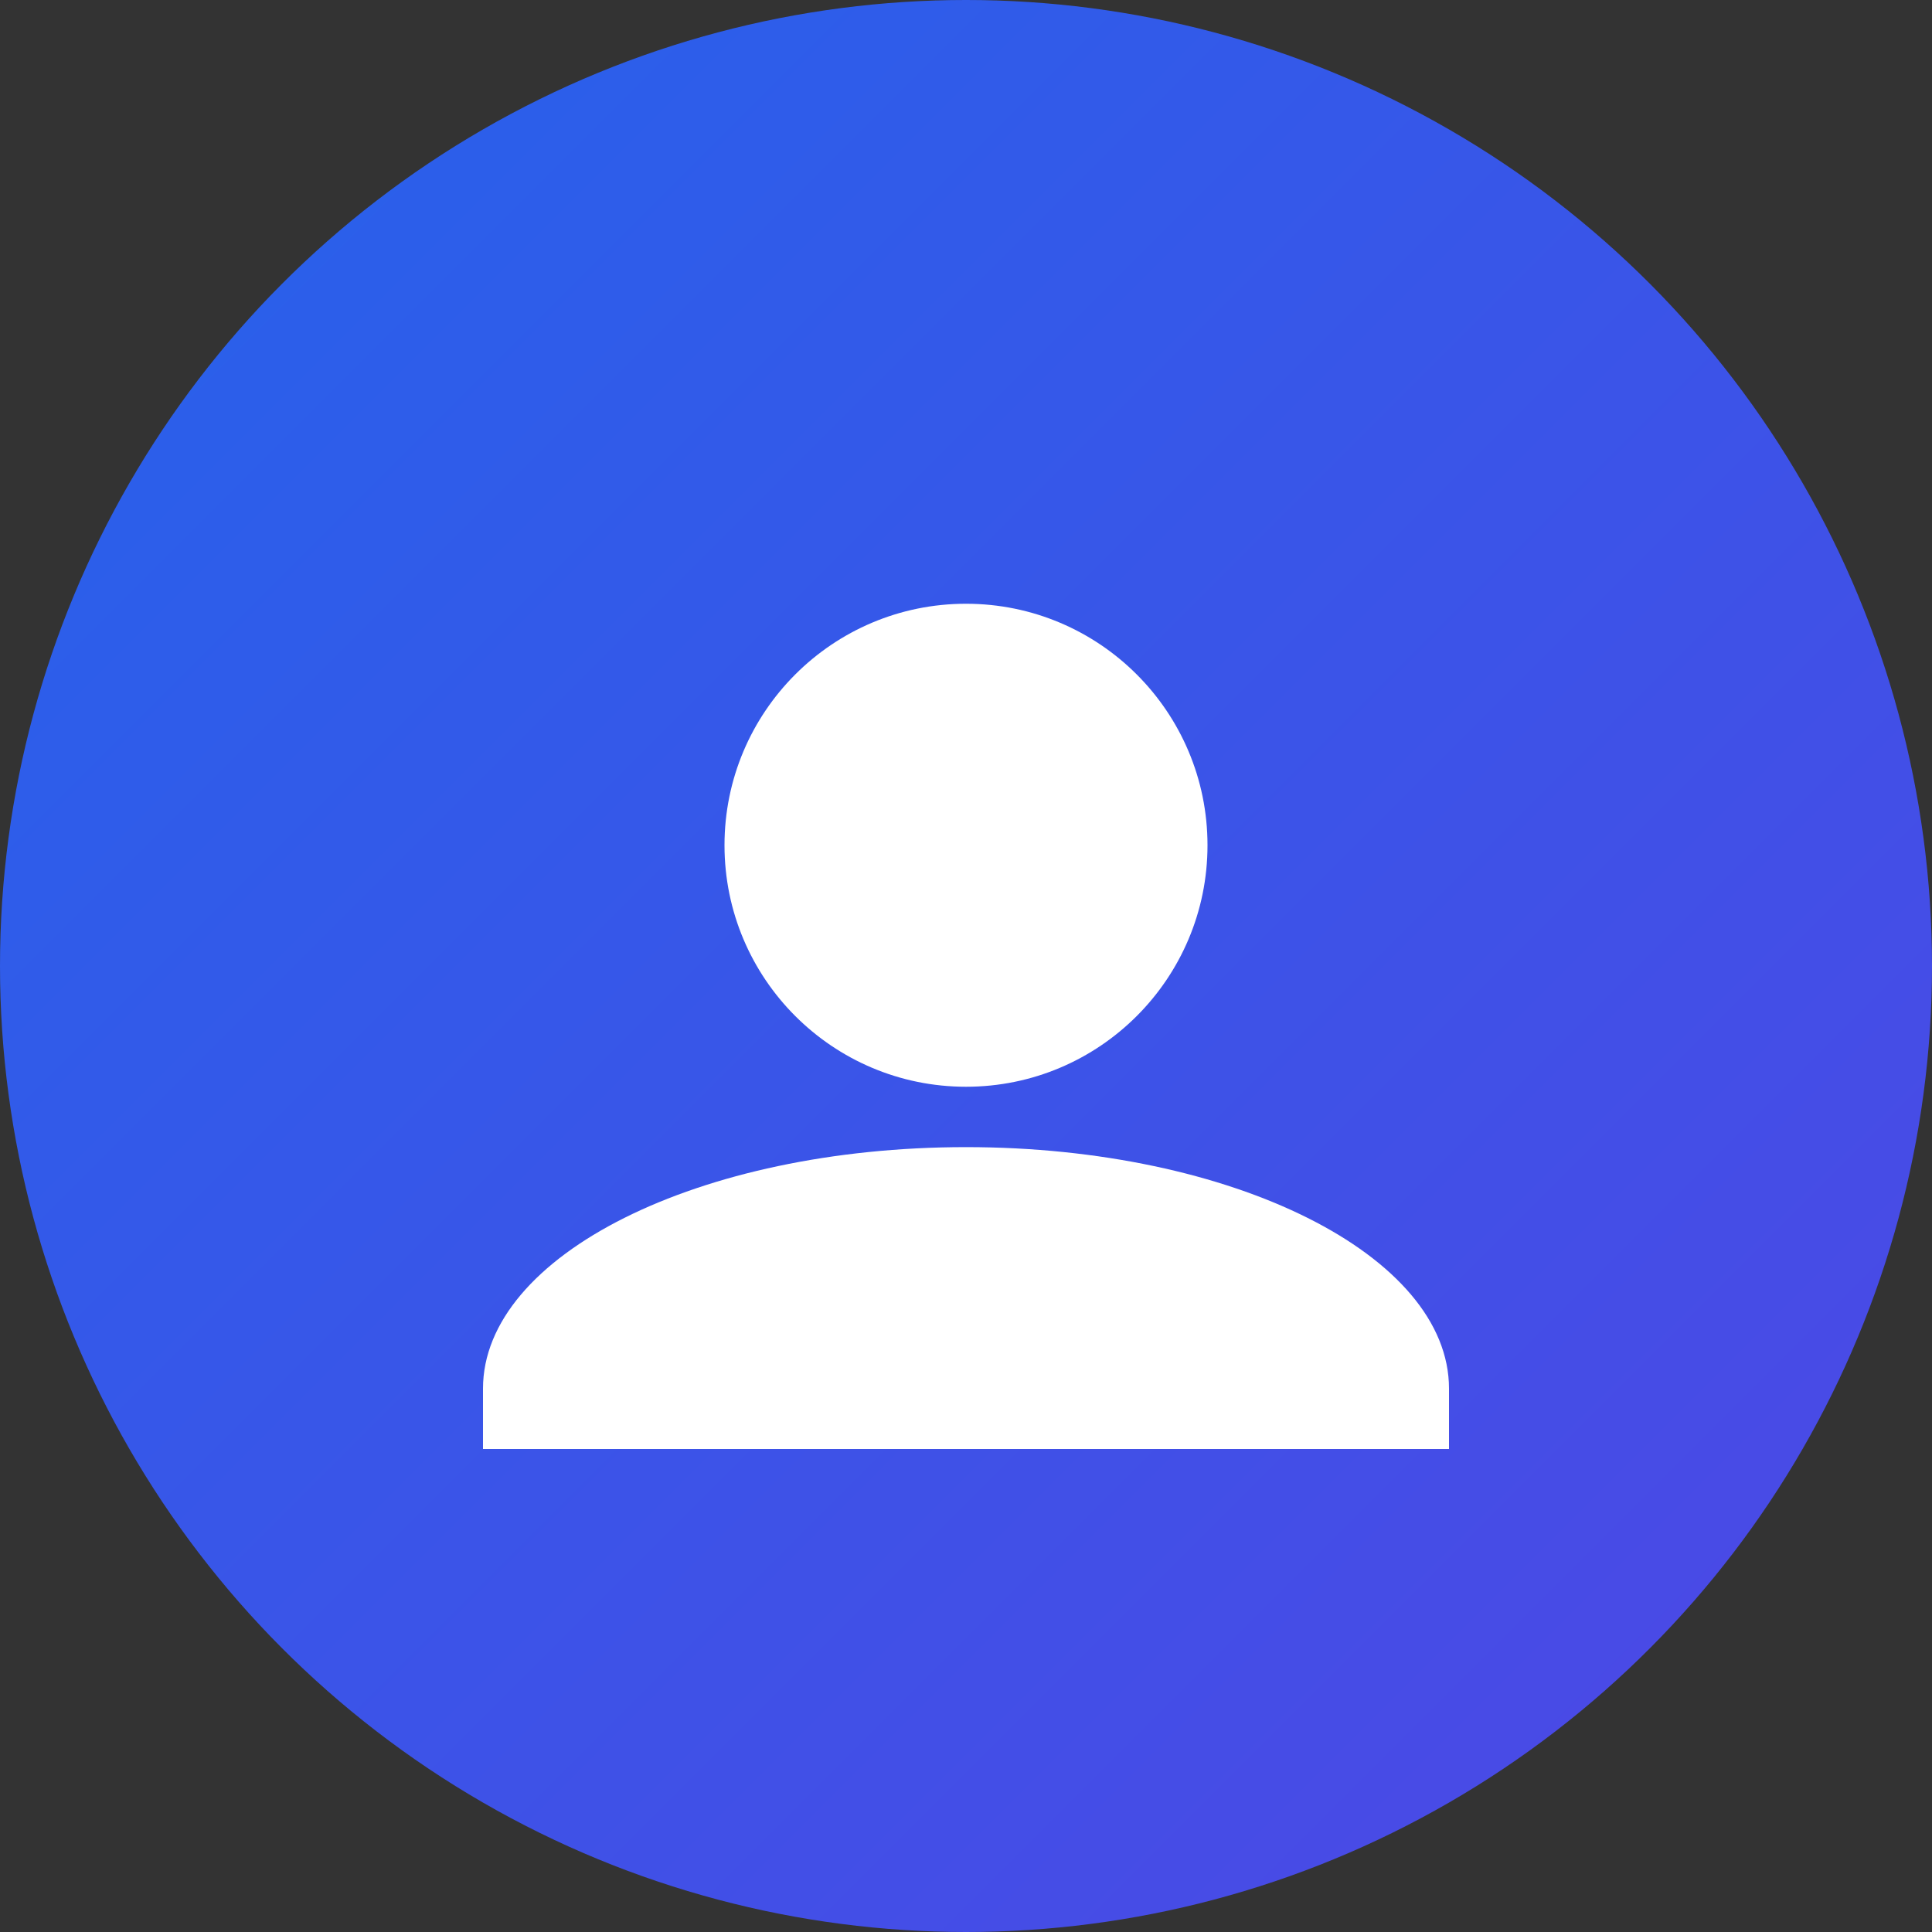
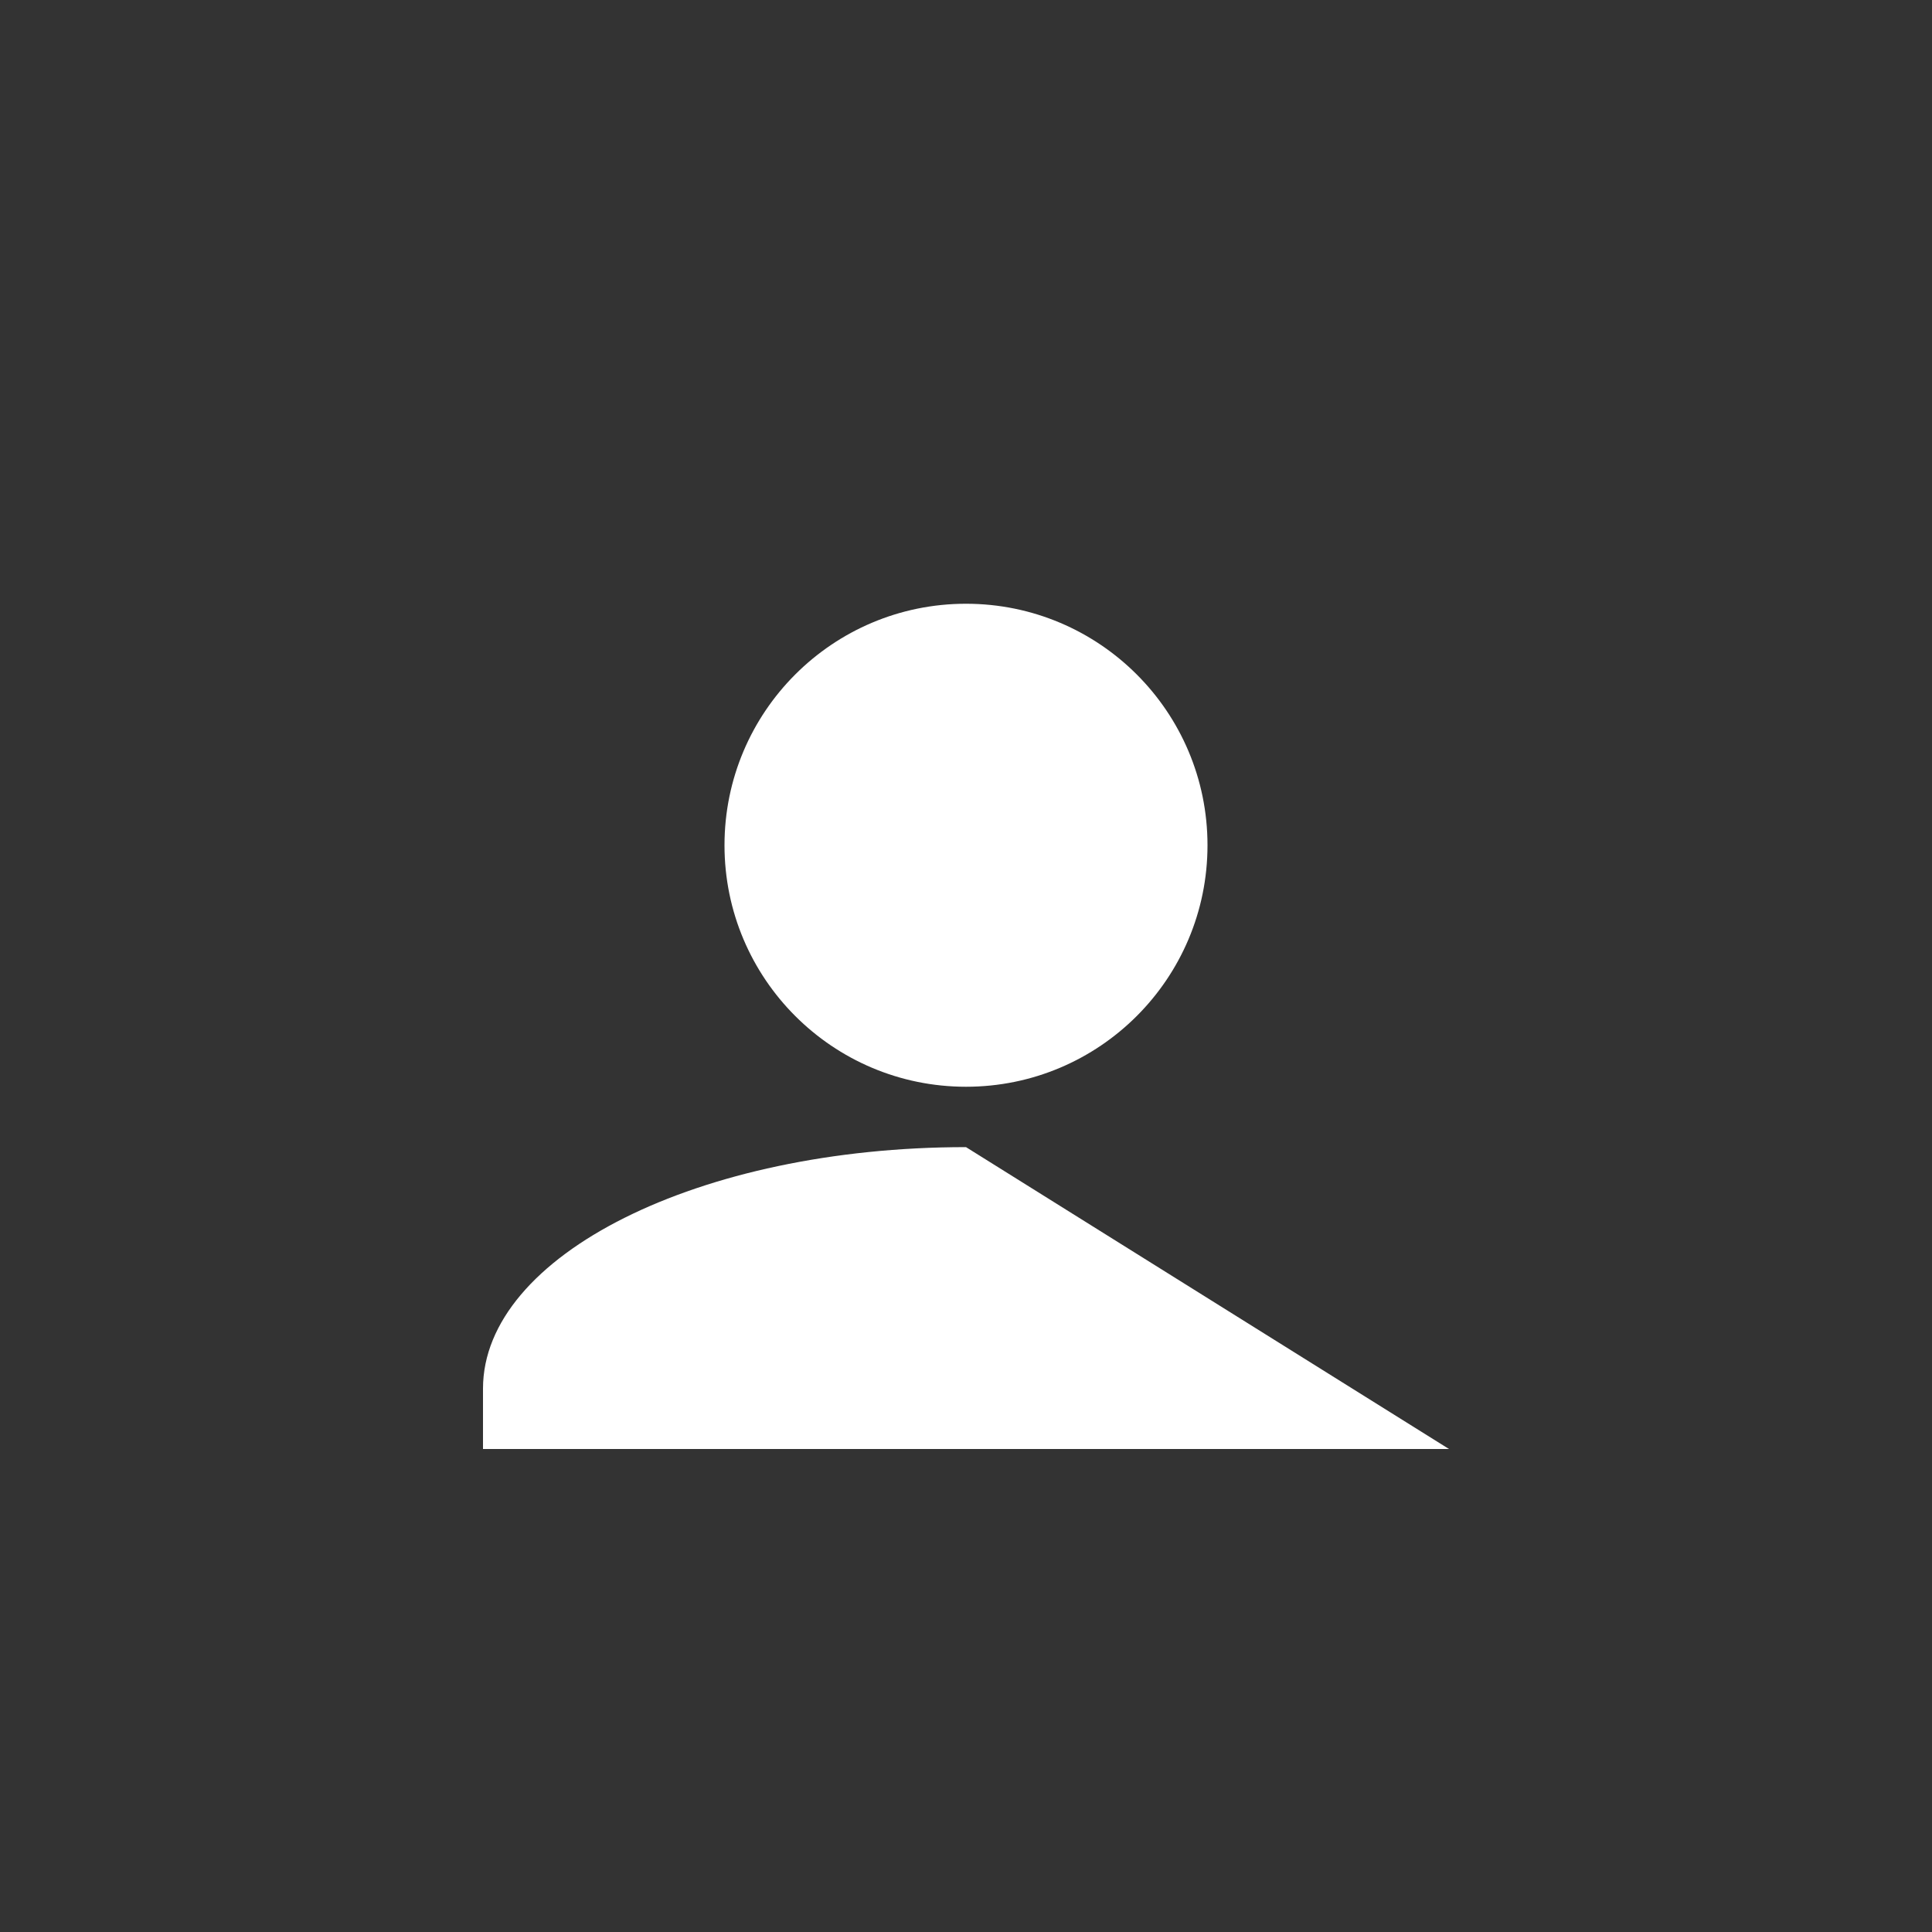
<svg xmlns="http://www.w3.org/2000/svg" width="256px" height="256px" viewBox="0 0 256 256" version="1.1">
  <rect x="0" y="0" width="256" height="256" fill="#333333" stroke="none" />
  <defs>
    <linearGradient x1="0%" y1="0%" x2="100%" y2="100%" id="gradient">
      <stop stop-color="#2563EB" offset="0%" />
      <stop stop-color="#4F46E5" offset="100%" />
    </linearGradient>
  </defs>
  <g stroke="none" stroke-width="1" fill="none" fill-rule="evenodd">
-     <circle fill="url(#gradient)" cx="128" cy="128" r="128" />
-     <path d="M128,80 C145.673,80 160,94.327 160,112 C160,129.673 145.673,144 128,144 C110.327,144 96,129.673 96,112 C96,94.327 110.327,80 128,80 Z M128,152 C163.346,152 192,166.327 192,184 L192,192 L64,192 L64,184 C64,166.327 92.654,152 128,152 Z" fill="#FFFFFF" />
+     <path d="M128,80 C145.673,80 160,94.327 160,112 C160,129.673 145.673,144 128,144 C110.327,144 96,129.673 96,112 C96,94.327 110.327,80 128,80 Z M128,152 L192,192 L64,192 L64,184 C64,166.327 92.654,152 128,152 Z" fill="#FFFFFF" />
  </g>
</svg>